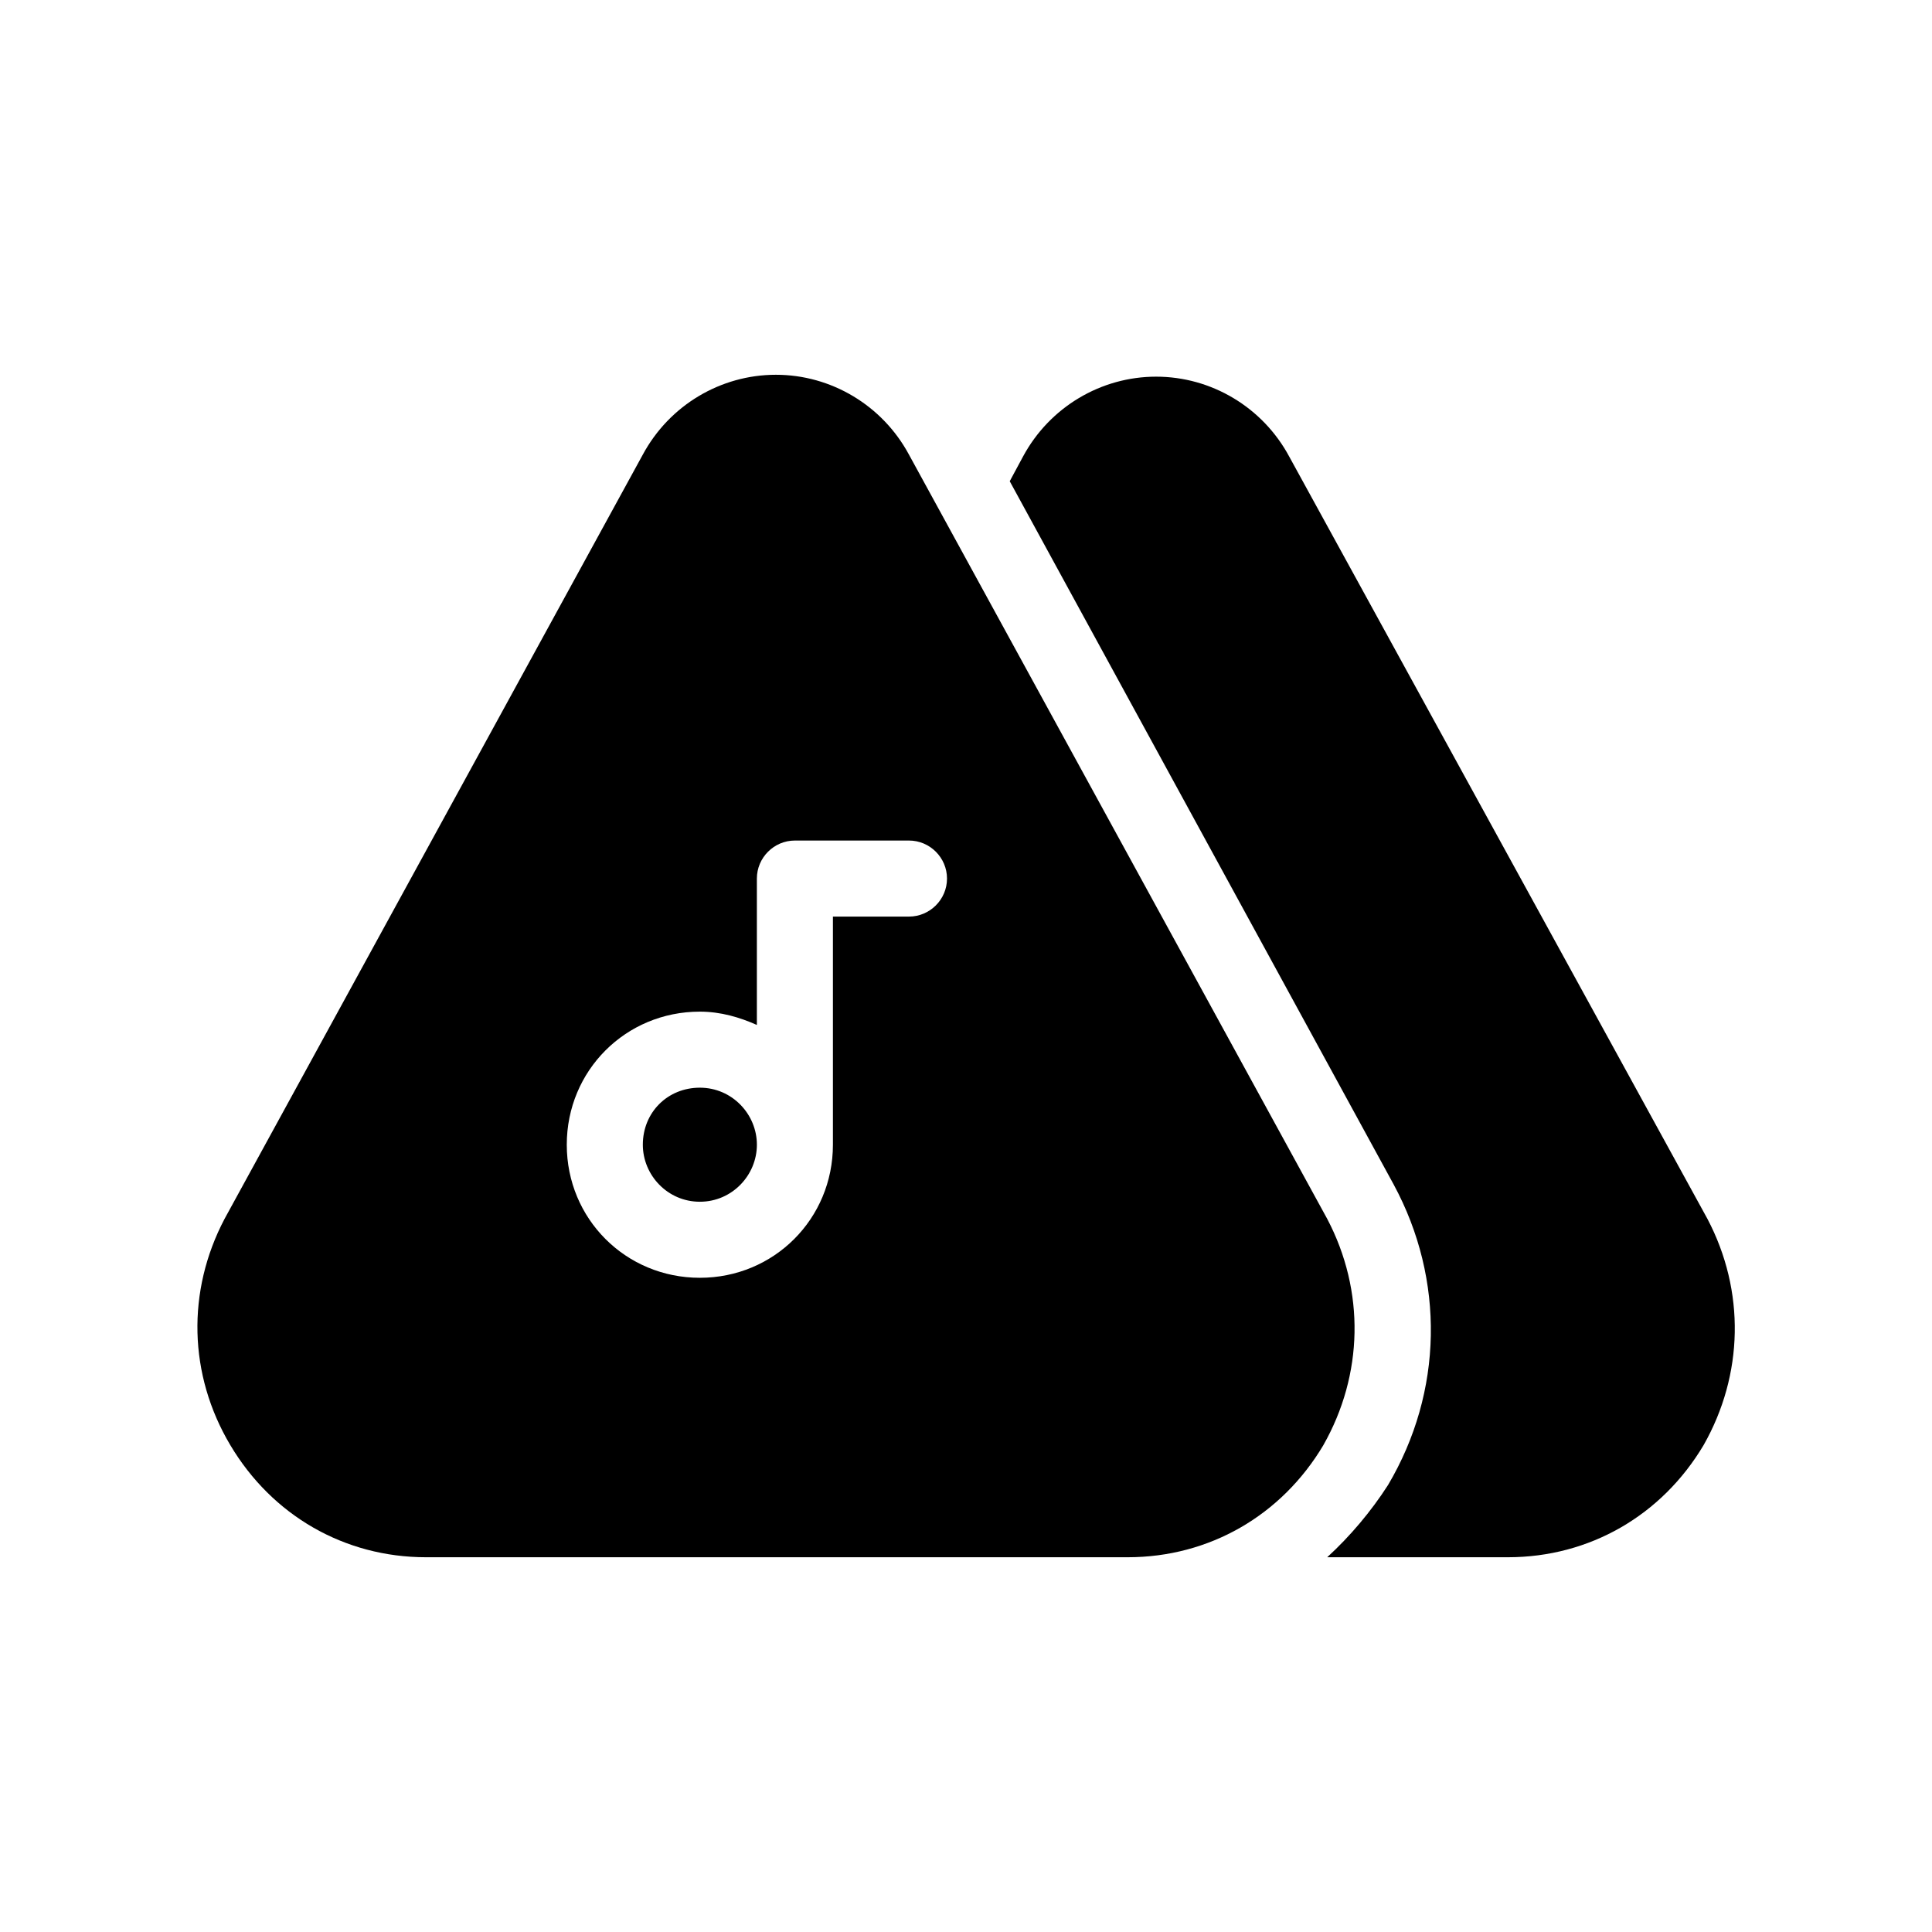
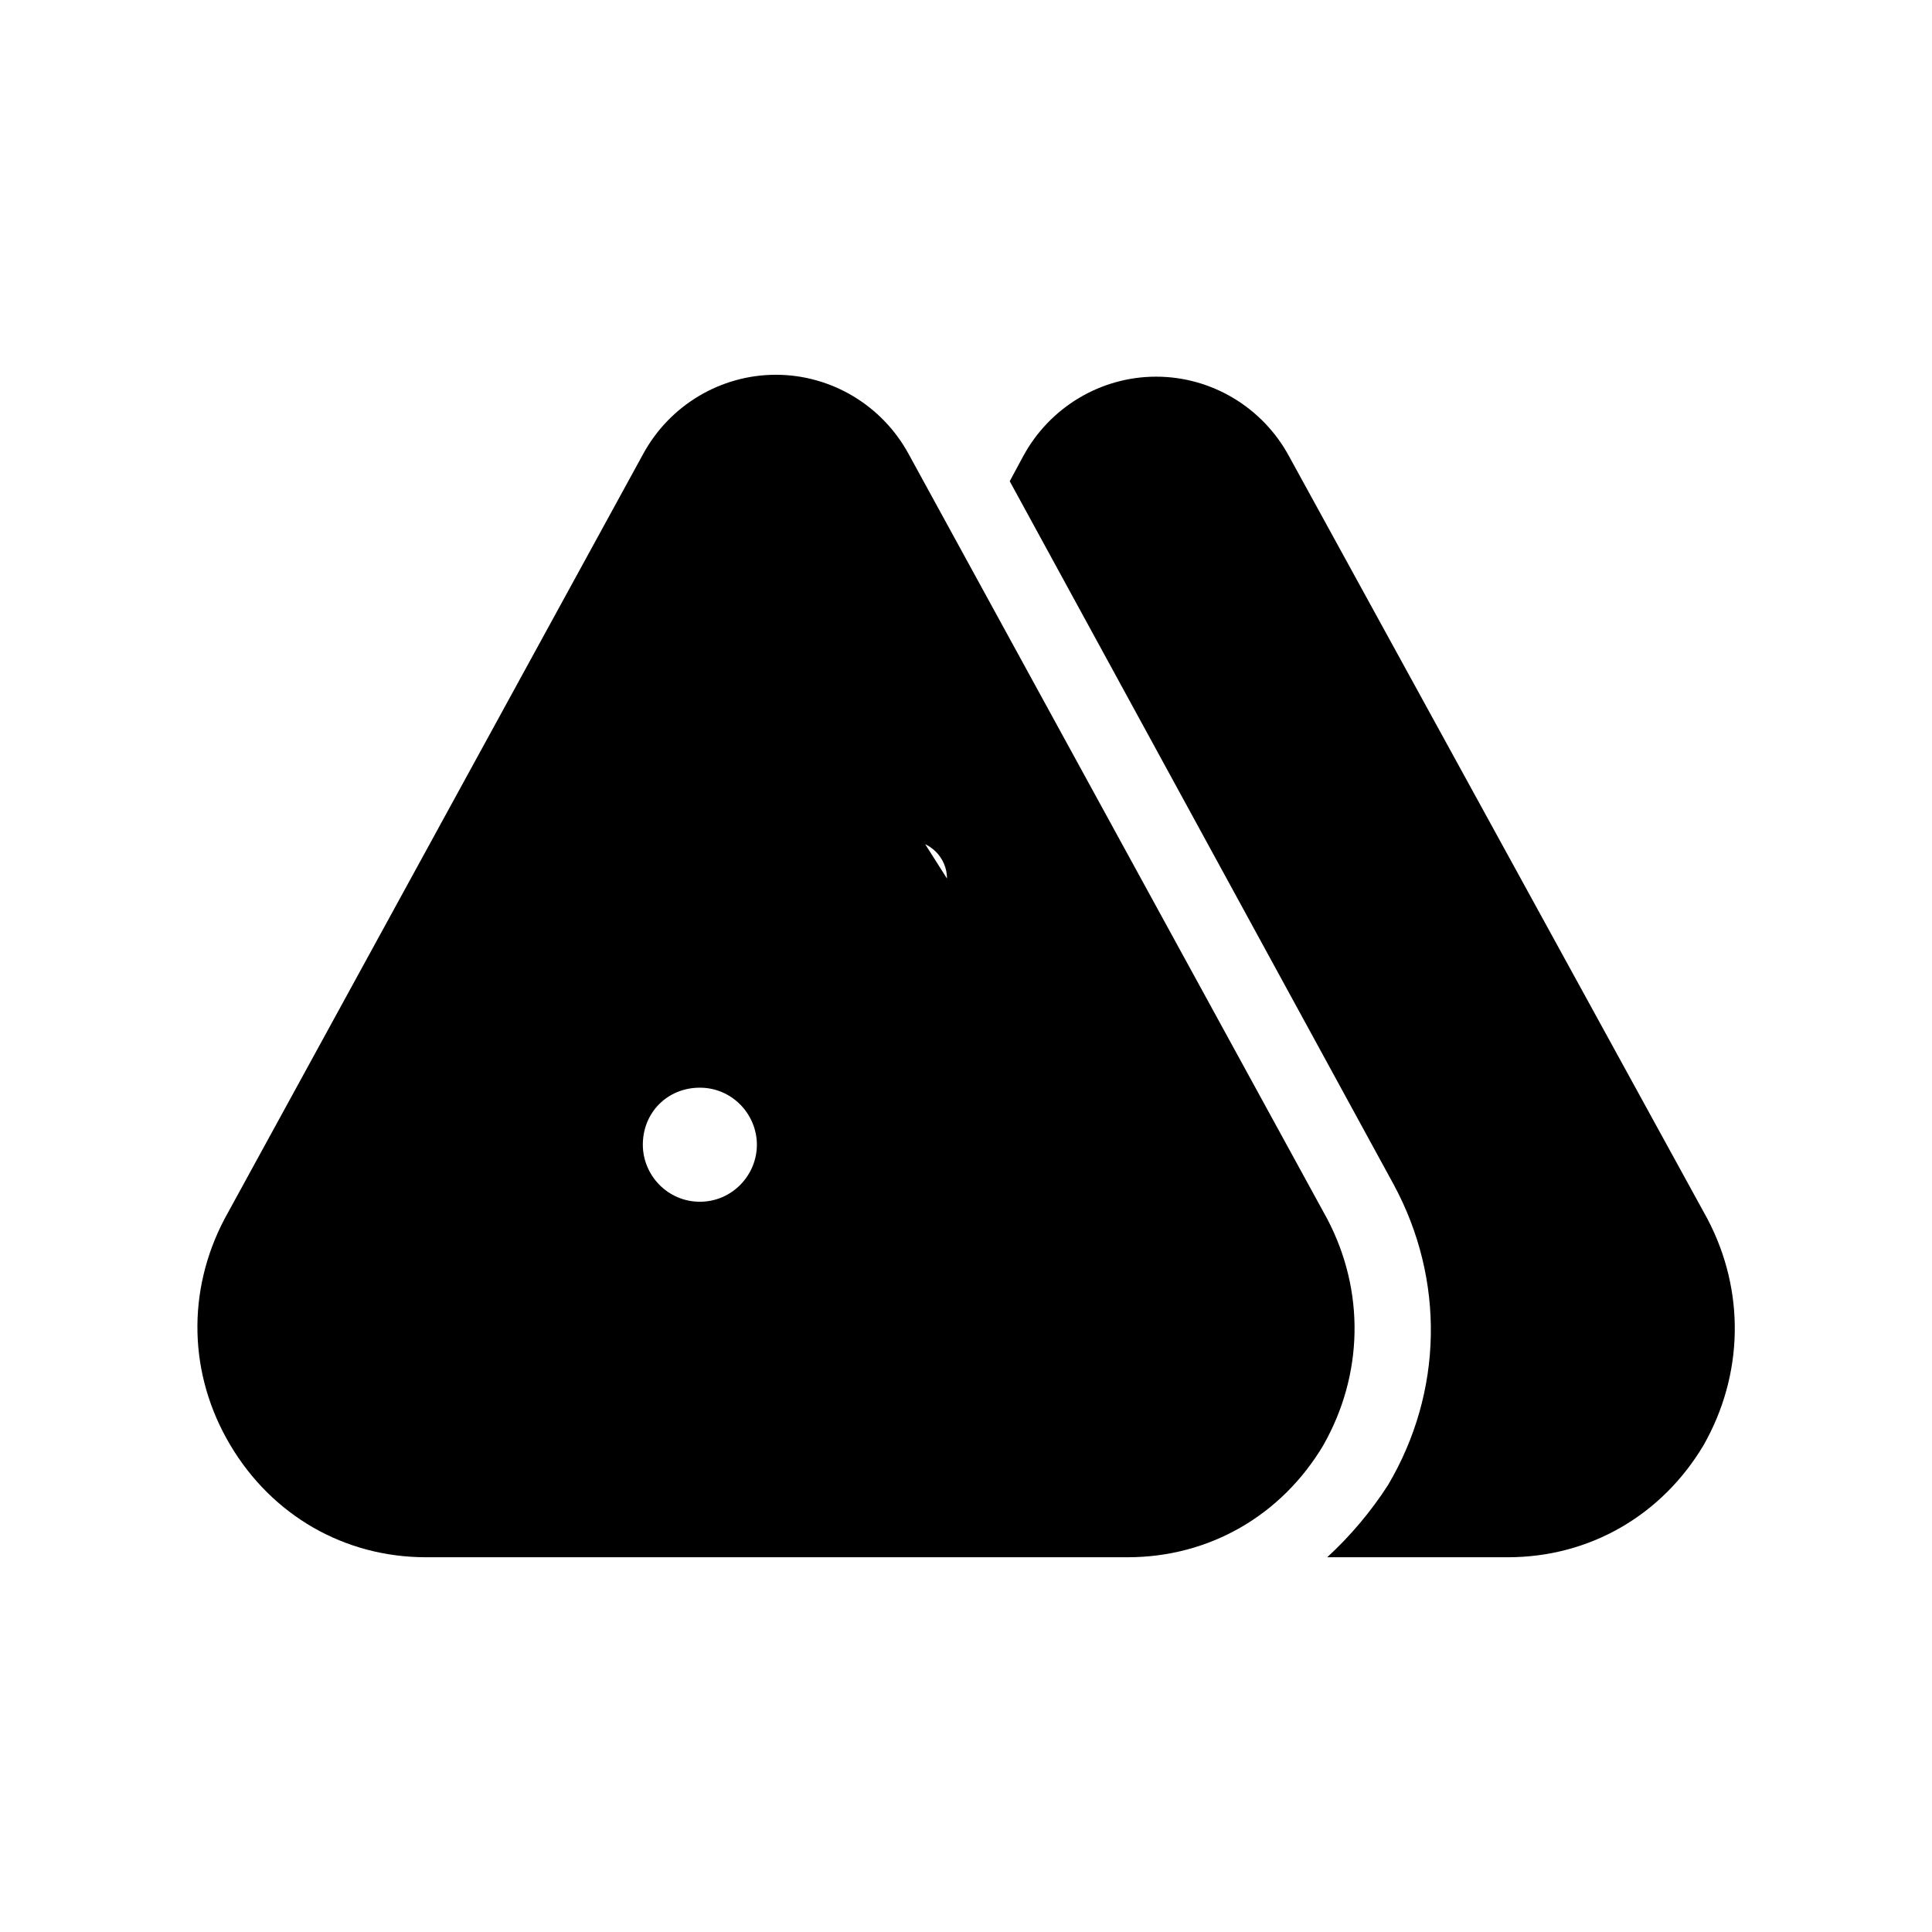
<svg xmlns="http://www.w3.org/2000/svg" fill="#000000" width="800px" height="800px" version="1.1" viewBox="144 144 512 512">
-   <path d="m595.48 526.96c-11.082 18.641-30.23 29.727-51.891 29.727h-47.863c6.047-5.543 11.586-12.09 16.121-19.145 14.609-24.688 15.113-54.41 1.512-79.602l-101.77-186.41 3.527-6.551c7.055-13.098 20.656-21.16 35.266-21.16s28.215 8.062 35.266 21.16l110.84 202.03c10.074 19.145 9.57 41.312-1.008 59.953zm-100.76 0c-11.082 18.641-30.23 29.727-51.891 29.727h-185.91c-21.664 0-40.809-11.082-51.891-29.727-11.086-18.641-11.59-40.809-1.516-59.953l110.84-202.53c7.055-13.098 20.656-21.16 35.266-21.16 14.609 0 28.215 8.062 35.266 21.16l110.84 202.53c10.074 19.145 9.57 41.312-1.008 59.953zm-99.754-150.13c0-5.543-4.535-10.078-10.078-10.078h-30.23c-5.543 0-10.078 4.535-10.078 10.078v38.793c-4.535-2.016-9.574-3.527-15.113-3.527-19.648 0-35.266 15.617-35.266 35.266 0 19.648 15.617 35.266 35.266 35.266 19.648 0 35.266-15.617 35.266-35.266v-60.457h20.152c5.547 0 10.082-4.535 10.082-10.074zm-65.496 55.418c-8.566 0-15.113 6.551-15.113 15.113 0 8.062 6.551 15.113 15.113 15.113 8.566 0 15.113-7.055 15.113-15.113 0-8.059-6.547-15.113-15.113-15.113z" />
+   <path d="m595.48 526.96c-11.082 18.641-30.23 29.727-51.891 29.727h-47.863c6.047-5.543 11.586-12.09 16.121-19.145 14.609-24.688 15.113-54.41 1.512-79.602l-101.77-186.41 3.527-6.551c7.055-13.098 20.656-21.16 35.266-21.16s28.215 8.062 35.266 21.16l110.84 202.03c10.074 19.145 9.57 41.312-1.008 59.953zm-100.76 0c-11.082 18.641-30.23 29.727-51.891 29.727h-185.91c-21.664 0-40.809-11.082-51.891-29.727-11.086-18.641-11.59-40.809-1.516-59.953l110.84-202.53c7.055-13.098 20.656-21.16 35.266-21.16 14.609 0 28.215 8.062 35.266 21.16l110.84 202.53c10.074 19.145 9.57 41.312-1.008 59.953zm-99.754-150.13c0-5.543-4.535-10.078-10.078-10.078h-30.23c-5.543 0-10.078 4.535-10.078 10.078v38.793v-60.457h20.152c5.547 0 10.082-4.535 10.082-10.074zm-65.496 55.418c-8.566 0-15.113 6.551-15.113 15.113 0 8.062 6.551 15.113 15.113 15.113 8.566 0 15.113-7.055 15.113-15.113 0-8.059-6.547-15.113-15.113-15.113z" />
</svg>